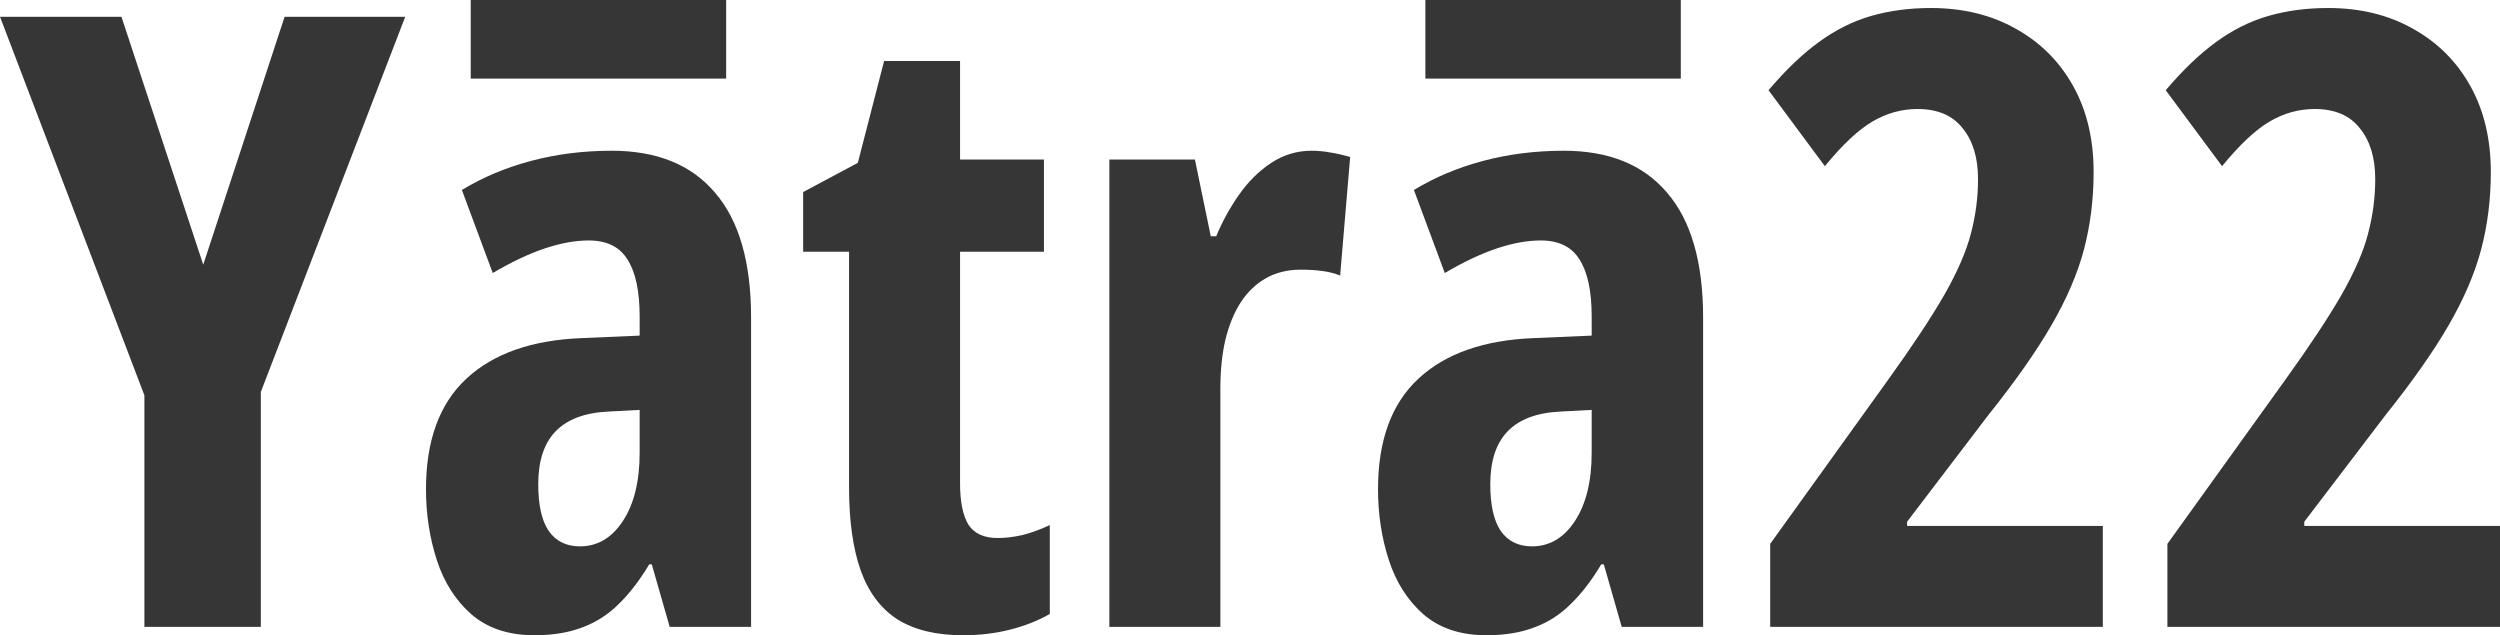
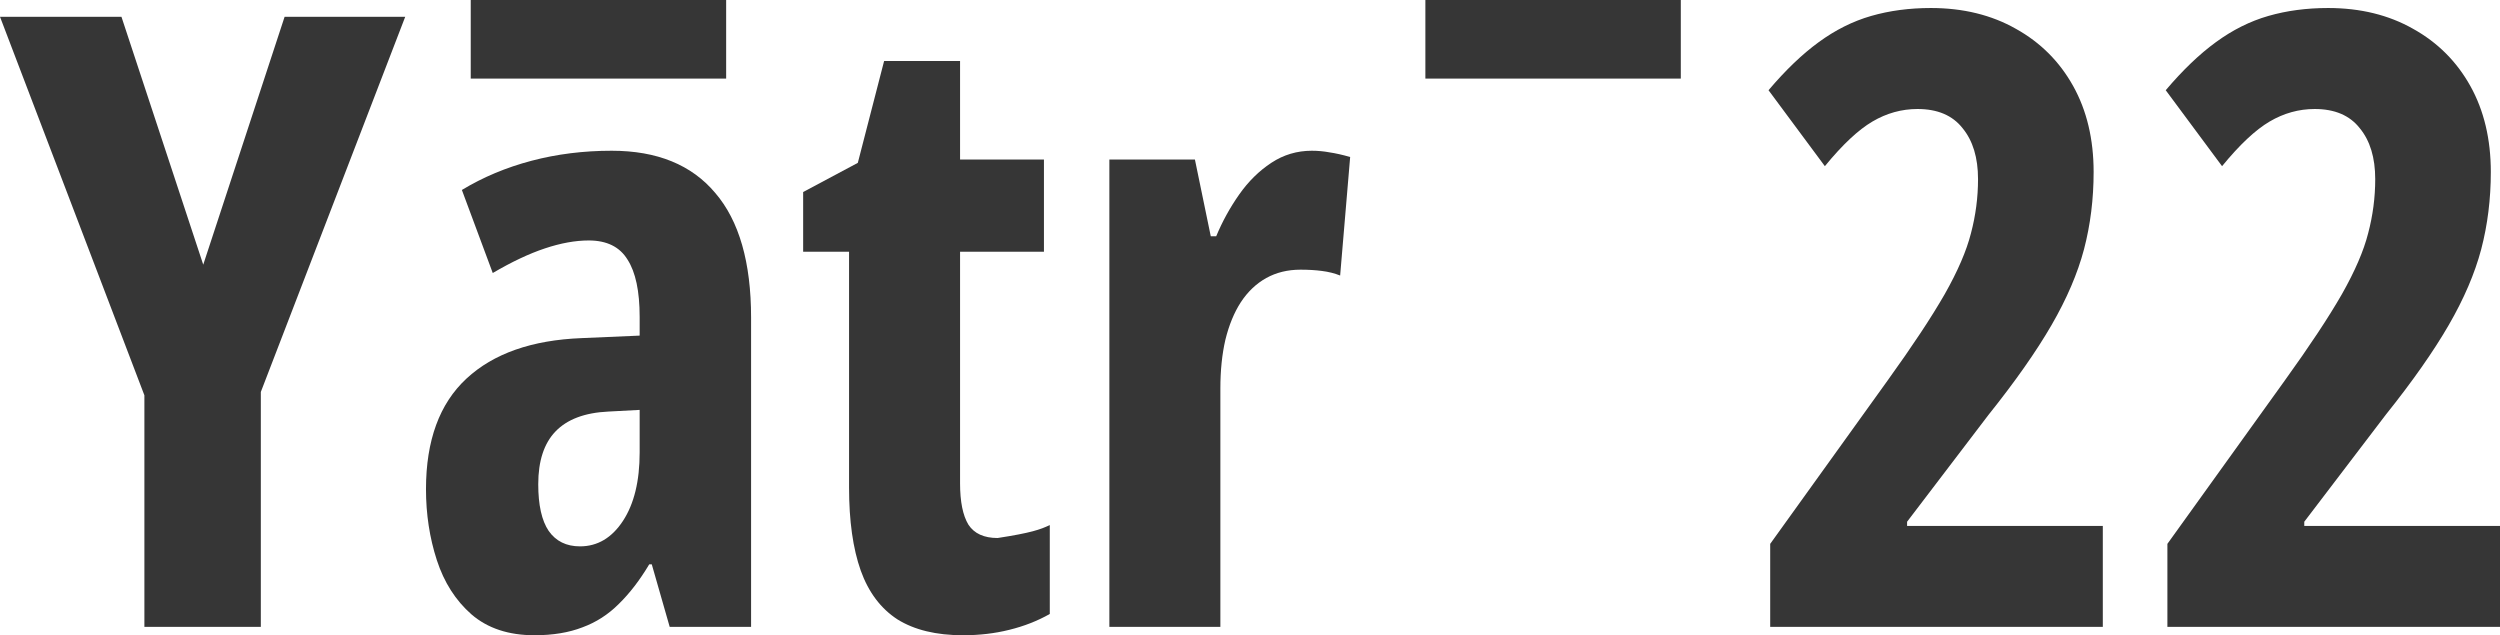
<svg xmlns="http://www.w3.org/2000/svg" width="362" height="92" viewBox="0 0 362 92" fill="none">
  <path d="M29.429 38.324L41.212 2.429H58.676L37.768 56.754V90.775H20.908V57.238L0 2.429H17.585L29.429 38.324Z" fill="#363636" />
  <path d="M88.573 21.827C95.14 21.827 100.136 23.861 103.56 27.93C107.024 31.958 108.757 37.981 108.757 45.998V90.775H96.973L94.375 81.711H94.012C92.642 84.007 91.172 85.921 89.601 87.452C88.07 88.983 86.317 90.111 84.344 90.836C82.37 91.601 80.053 91.984 77.394 91.984C73.648 91.984 70.606 90.977 68.27 88.963C65.973 86.948 64.302 84.33 63.254 81.107C62.207 77.884 61.683 74.46 61.683 70.834C61.683 63.784 63.637 58.446 67.544 54.821C71.452 51.195 77.012 49.241 84.223 48.959L92.622 48.596V45.877C92.622 42.171 92.038 39.411 90.87 37.598C89.742 35.745 87.868 34.819 85.25 34.819C83.316 34.819 81.201 35.201 78.905 35.967C76.609 36.732 74.091 37.921 71.351 39.532L66.88 27.507C69.941 25.654 73.305 24.244 76.971 23.277C80.637 22.31 84.505 21.827 88.573 21.827ZM92.622 59.353L88.09 59.594C84.666 59.755 82.108 60.722 80.416 62.495C78.764 64.227 77.938 66.765 77.938 70.109C77.938 73.13 78.442 75.386 79.449 76.877C80.496 78.367 82.007 79.113 83.981 79.113C86.519 79.113 88.594 77.884 90.205 75.427C91.817 72.969 92.622 69.666 92.622 65.516V59.353Z" fill="#363636" />
-   <path d="M144.455 77.904C145.583 77.904 146.772 77.763 148.021 77.481C149.31 77.159 150.639 76.675 152.009 76.031V88.902C150.236 89.909 148.282 90.675 146.147 91.198C144.052 91.722 141.817 91.984 139.44 91.984C135.572 91.984 132.41 91.219 129.952 89.688C127.535 88.117 125.763 85.76 124.635 82.618C123.507 79.435 122.943 75.427 122.943 70.592V36.45H116.296V27.809L124.212 23.579L128.019 8.834H139.017V23.096H151.163V36.45H139.017V69.988C139.017 72.647 139.42 74.641 140.225 75.97C141.071 77.26 142.481 77.904 144.455 77.904Z" fill="#363636" />
+   <path d="M144.455 77.904C149.31 77.159 150.639 76.675 152.009 76.031V88.902C150.236 89.909 148.282 90.675 146.147 91.198C144.052 91.722 141.817 91.984 139.44 91.984C135.572 91.984 132.41 91.219 129.952 89.688C127.535 88.117 125.763 85.76 124.635 82.618C123.507 79.435 122.943 75.427 122.943 70.592V36.45H116.296V27.809L124.212 23.579L128.019 8.834H139.017V23.096H151.163V36.45H139.017V69.988C139.017 72.647 139.42 74.641 140.225 75.97C141.071 77.26 142.481 77.904 144.455 77.904Z" fill="#363636" />
  <path d="M189.943 21.827C190.83 21.827 191.696 21.907 192.542 22.068C193.388 22.189 194.375 22.411 195.503 22.733L194.053 39.895C193.247 39.572 192.361 39.351 191.394 39.23C190.467 39.109 189.44 39.049 188.312 39.049C186.459 39.049 184.807 39.452 183.357 40.257C181.906 41.063 180.678 42.231 179.671 43.762C178.704 45.253 177.958 47.066 177.435 49.201C176.951 51.295 176.71 53.652 176.71 56.271V90.775H160.636V23.096H173.023L175.32 34.214H176.105C176.992 32.079 178.099 30.065 179.429 28.172C180.758 26.278 182.309 24.747 184.082 23.579C185.854 22.411 187.808 21.827 189.943 21.827Z" fill="#363636" />
-   <path d="M226.428 21.827C232.994 21.827 237.99 23.861 241.414 27.93C244.878 31.958 246.611 37.981 246.611 45.998V90.775H234.827L232.229 81.711H231.866C230.496 84.007 229.026 85.921 227.455 87.452C225.924 88.983 224.172 90.111 222.198 90.836C220.224 91.601 217.907 91.984 215.248 91.984C211.502 91.984 208.46 90.977 206.124 88.963C203.827 86.948 202.156 84.33 201.108 81.107C200.061 77.884 199.537 74.46 199.537 70.834C199.537 63.784 201.491 58.446 205.399 54.821C209.306 51.195 214.866 49.241 222.077 48.959L230.476 48.596V45.877C230.476 42.171 229.892 39.411 228.724 37.598C227.596 35.745 225.723 34.819 223.104 34.819C221.17 34.819 219.055 35.201 216.759 35.967C214.463 36.732 211.945 37.921 209.206 39.532L204.734 27.507C207.796 25.654 211.159 24.244 214.825 23.277C218.491 22.31 222.359 21.827 226.428 21.827ZM230.476 59.353L225.944 59.594C222.52 59.755 219.962 60.722 218.27 62.495C216.618 64.227 215.792 66.765 215.792 70.109C215.792 73.13 216.296 75.386 217.303 76.877C218.35 78.367 219.861 79.113 221.835 79.113C224.373 79.113 226.448 77.884 228.059 75.427C229.671 72.969 230.476 69.666 230.476 65.516V59.353Z" fill="#363636" />
  <path d="M304.487 90.775H256.325V78.75L273.306 55.123C276.931 50.087 279.691 45.917 281.584 42.614C283.478 39.27 284.747 36.329 285.391 33.791C286.076 31.213 286.419 28.595 286.419 25.936C286.419 22.834 285.673 20.376 284.183 18.563C282.732 16.71 280.557 15.784 277.656 15.784C275.36 15.784 273.185 16.388 271.13 17.597C269.076 18.805 266.779 20.96 264.241 24.062L256.083 13.064C258.541 10.164 260.958 7.847 263.335 6.115C265.752 4.343 268.29 3.074 270.949 2.308C273.608 1.543 276.488 1.16 279.59 1.16C284.263 1.16 288.372 2.167 291.918 4.181C295.463 6.155 298.222 8.915 300.196 12.46C302.17 16.005 303.157 20.155 303.157 24.908C303.157 28.816 302.694 32.542 301.767 36.088C300.841 39.593 299.27 43.258 297.054 47.086C294.838 50.913 291.797 55.243 287.929 60.078L276.146 75.547V76.152H304.487V90.775Z" fill="#363636" />
  <path d="M362 90.775H313.839V78.75L330.819 55.123C334.445 50.087 337.204 45.917 339.098 42.614C340.991 39.27 342.26 36.329 342.905 33.791C343.589 31.213 343.932 28.595 343.932 25.936C343.932 22.834 343.187 20.376 341.696 18.563C340.246 16.71 338.07 15.784 335.17 15.784C332.873 15.784 330.698 16.388 328.643 17.597C326.589 18.805 324.293 20.96 321.755 24.062L313.597 13.064C316.054 10.164 318.471 7.847 320.848 6.115C323.265 4.343 325.803 3.074 328.462 2.308C331.121 1.543 334.002 1.16 337.103 1.16C341.777 1.16 345.886 2.167 349.431 4.181C352.976 6.155 355.736 8.915 357.71 12.46C359.684 16.005 360.671 20.155 360.671 24.908C360.671 28.816 360.207 32.542 359.281 36.088C358.354 39.593 356.783 43.258 354.567 47.086C352.352 50.913 349.31 55.243 345.443 60.078L333.659 75.547V76.152H362V90.775Z" fill="#363636" />
  <rect x="68.162" width="36.985" height="11.38" fill="#363636" />
  <rect x="206.395" width="36.985" height="11.38" fill="#363636" />
</svg>